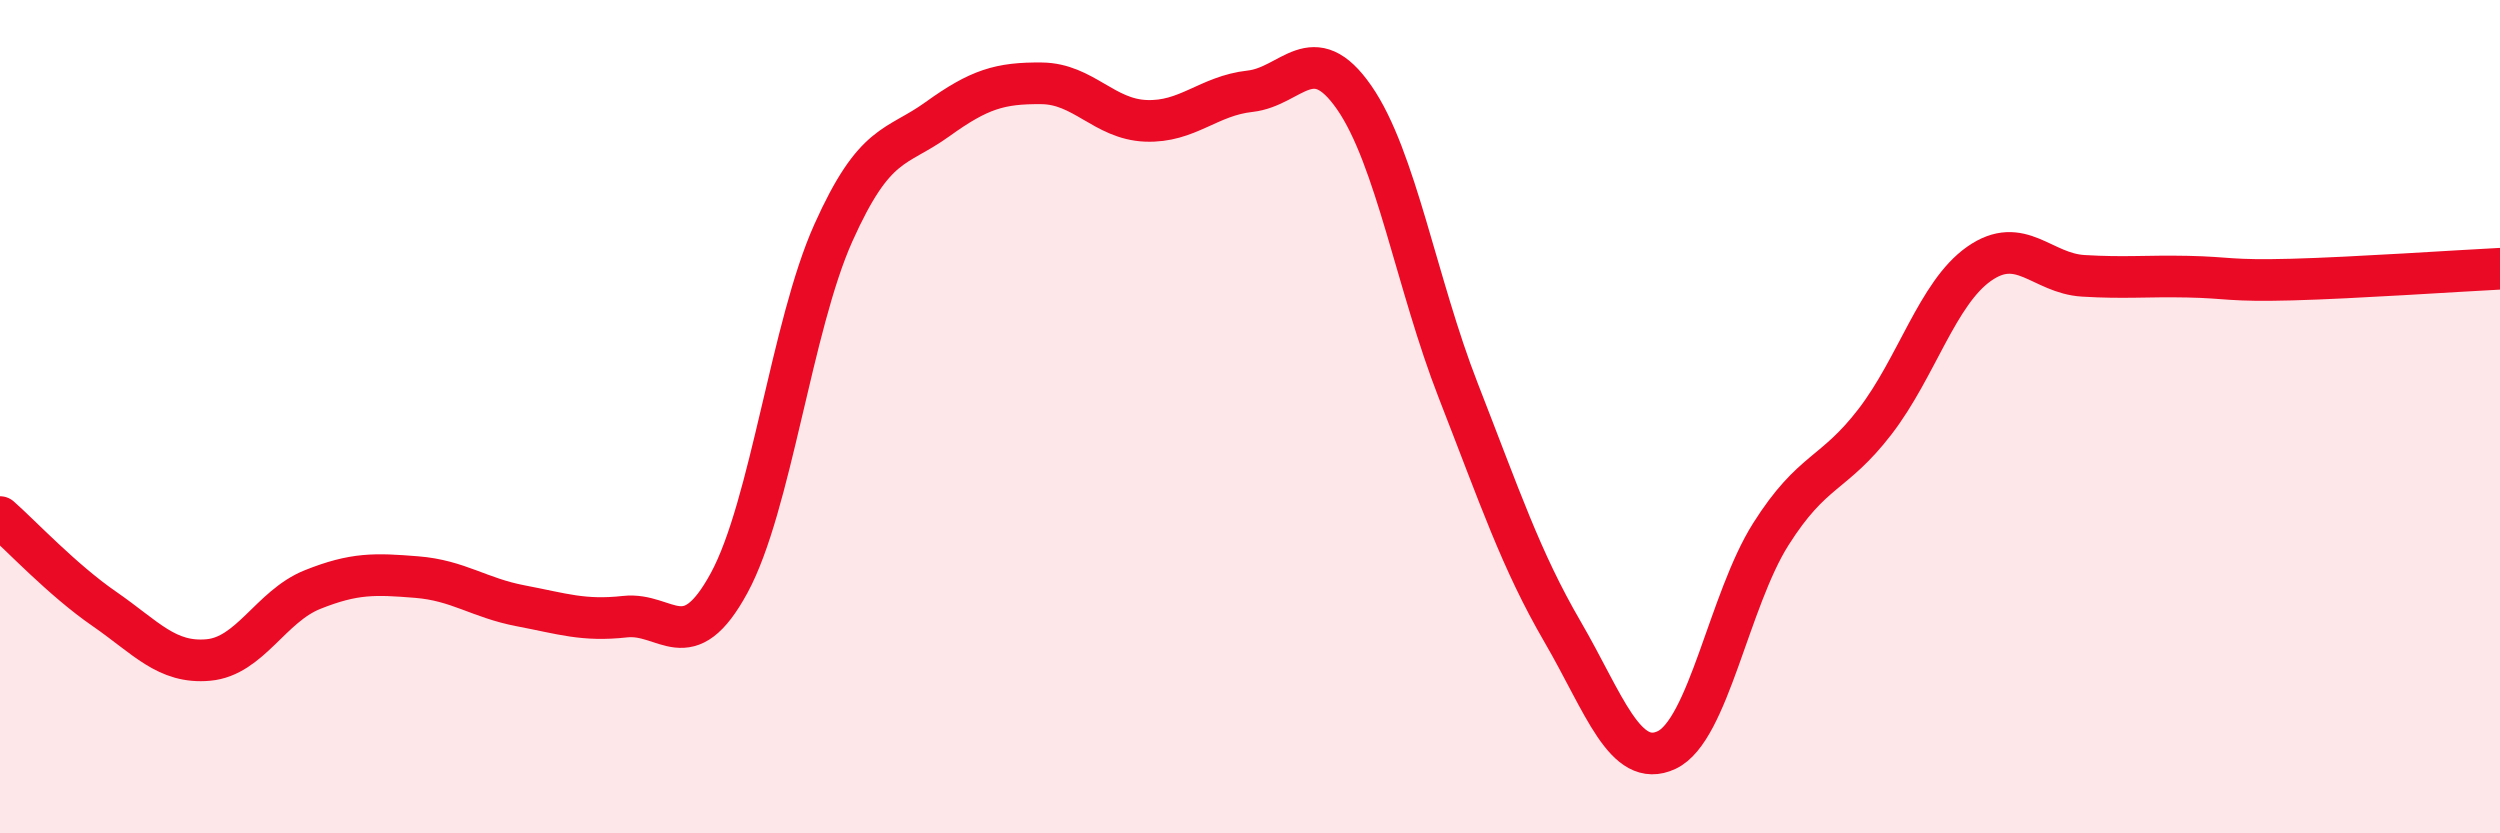
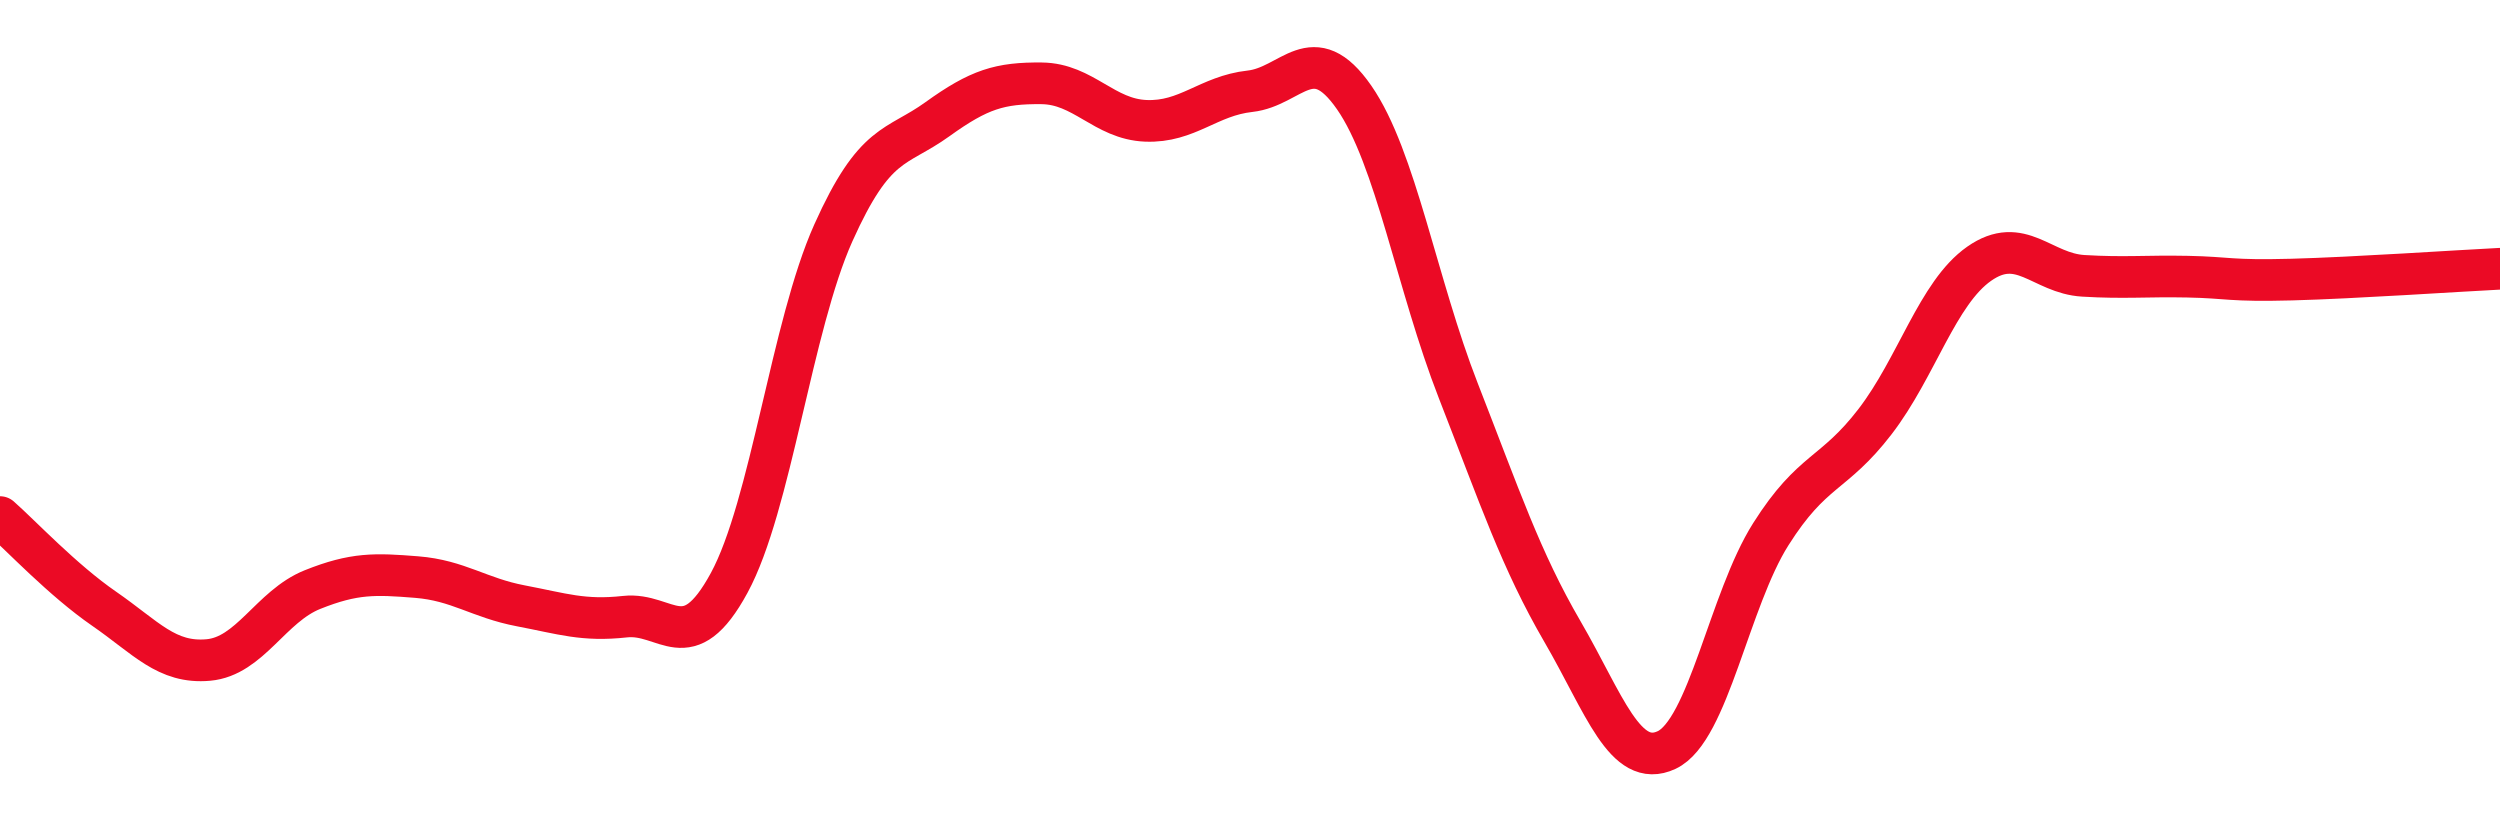
<svg xmlns="http://www.w3.org/2000/svg" width="60" height="20" viewBox="0 0 60 20">
-   <path d="M 0,12.41 C 0.5,12.85 1.5,13.92 2.5,14.61 C 3.5,15.3 4,15.93 5,15.84 C 6,15.75 6.5,14.55 7.5,14.15 C 8.5,13.75 9,13.77 10,13.85 C 11,13.93 11.5,14.35 12.5,14.54 C 13.5,14.73 14,14.91 15,14.8 C 16,14.69 16.5,15.83 17.5,13.99 C 18.5,12.15 19,7.82 20,5.59 C 21,3.36 21.5,3.58 22.5,2.86 C 23.5,2.14 24,1.99 25,2 C 26,2.01 26.5,2.86 27.5,2.9 C 28.5,2.94 29,2.3 30,2.19 C 31,2.08 31.5,0.9 32.5,2.34 C 33.5,3.78 34,6.82 35,9.38 C 36,11.94 36.5,13.44 37.5,15.16 C 38.5,16.88 39,18.47 40,18 C 41,17.53 41.5,14.4 42.5,12.82 C 43.5,11.24 44,11.42 45,10.12 C 46,8.82 46.5,7.03 47.5,6.33 C 48.5,5.63 49,6.56 50,6.62 C 51,6.68 51.5,6.62 52.5,6.64 C 53.5,6.66 53.5,6.75 55,6.71 C 56.5,6.67 59,6.5 60,6.45L60 20L0 20Z" fill="#EB0A25" opacity="0.1" stroke-linecap="round" stroke-linejoin="round" />
  <path d="M 0,12.41 C 0.5,12.85 1.5,13.92 2.5,14.61 C 3.5,15.3 4,15.93 5,15.84 C 6,15.75 6.5,14.55 7.5,14.15 C 8.5,13.75 9,13.77 10,13.85 C 11,13.93 11.5,14.35 12.5,14.54 C 13.5,14.73 14,14.91 15,14.8 C 16,14.69 16.5,15.83 17.5,13.99 C 18.5,12.15 19,7.82 20,5.59 C 21,3.36 21.5,3.58 22.5,2.86 C 23.5,2.14 24,1.99 25,2 C 26,2.01 26.5,2.86 27.5,2.9 C 28.5,2.94 29,2.3 30,2.19 C 31,2.08 31.5,0.9 32.5,2.34 C 33.5,3.78 34,6.82 35,9.38 C 36,11.94 36.5,13.44 37.5,15.16 C 38.5,16.88 39,18.47 40,18 C 41,17.53 41.5,14.4 42.5,12.82 C 43.5,11.24 44,11.42 45,10.12 C 46,8.82 46.5,7.03 47.5,6.33 C 48.5,5.63 49,6.56 50,6.62 C 51,6.68 51.5,6.62 52.5,6.64 C 53.5,6.66 53.5,6.75 55,6.71 C 56.5,6.67 59,6.5 60,6.45" stroke="#EB0A25" stroke-width="1" fill="none" stroke-linecap="round" stroke-linejoin="round" />
</svg>